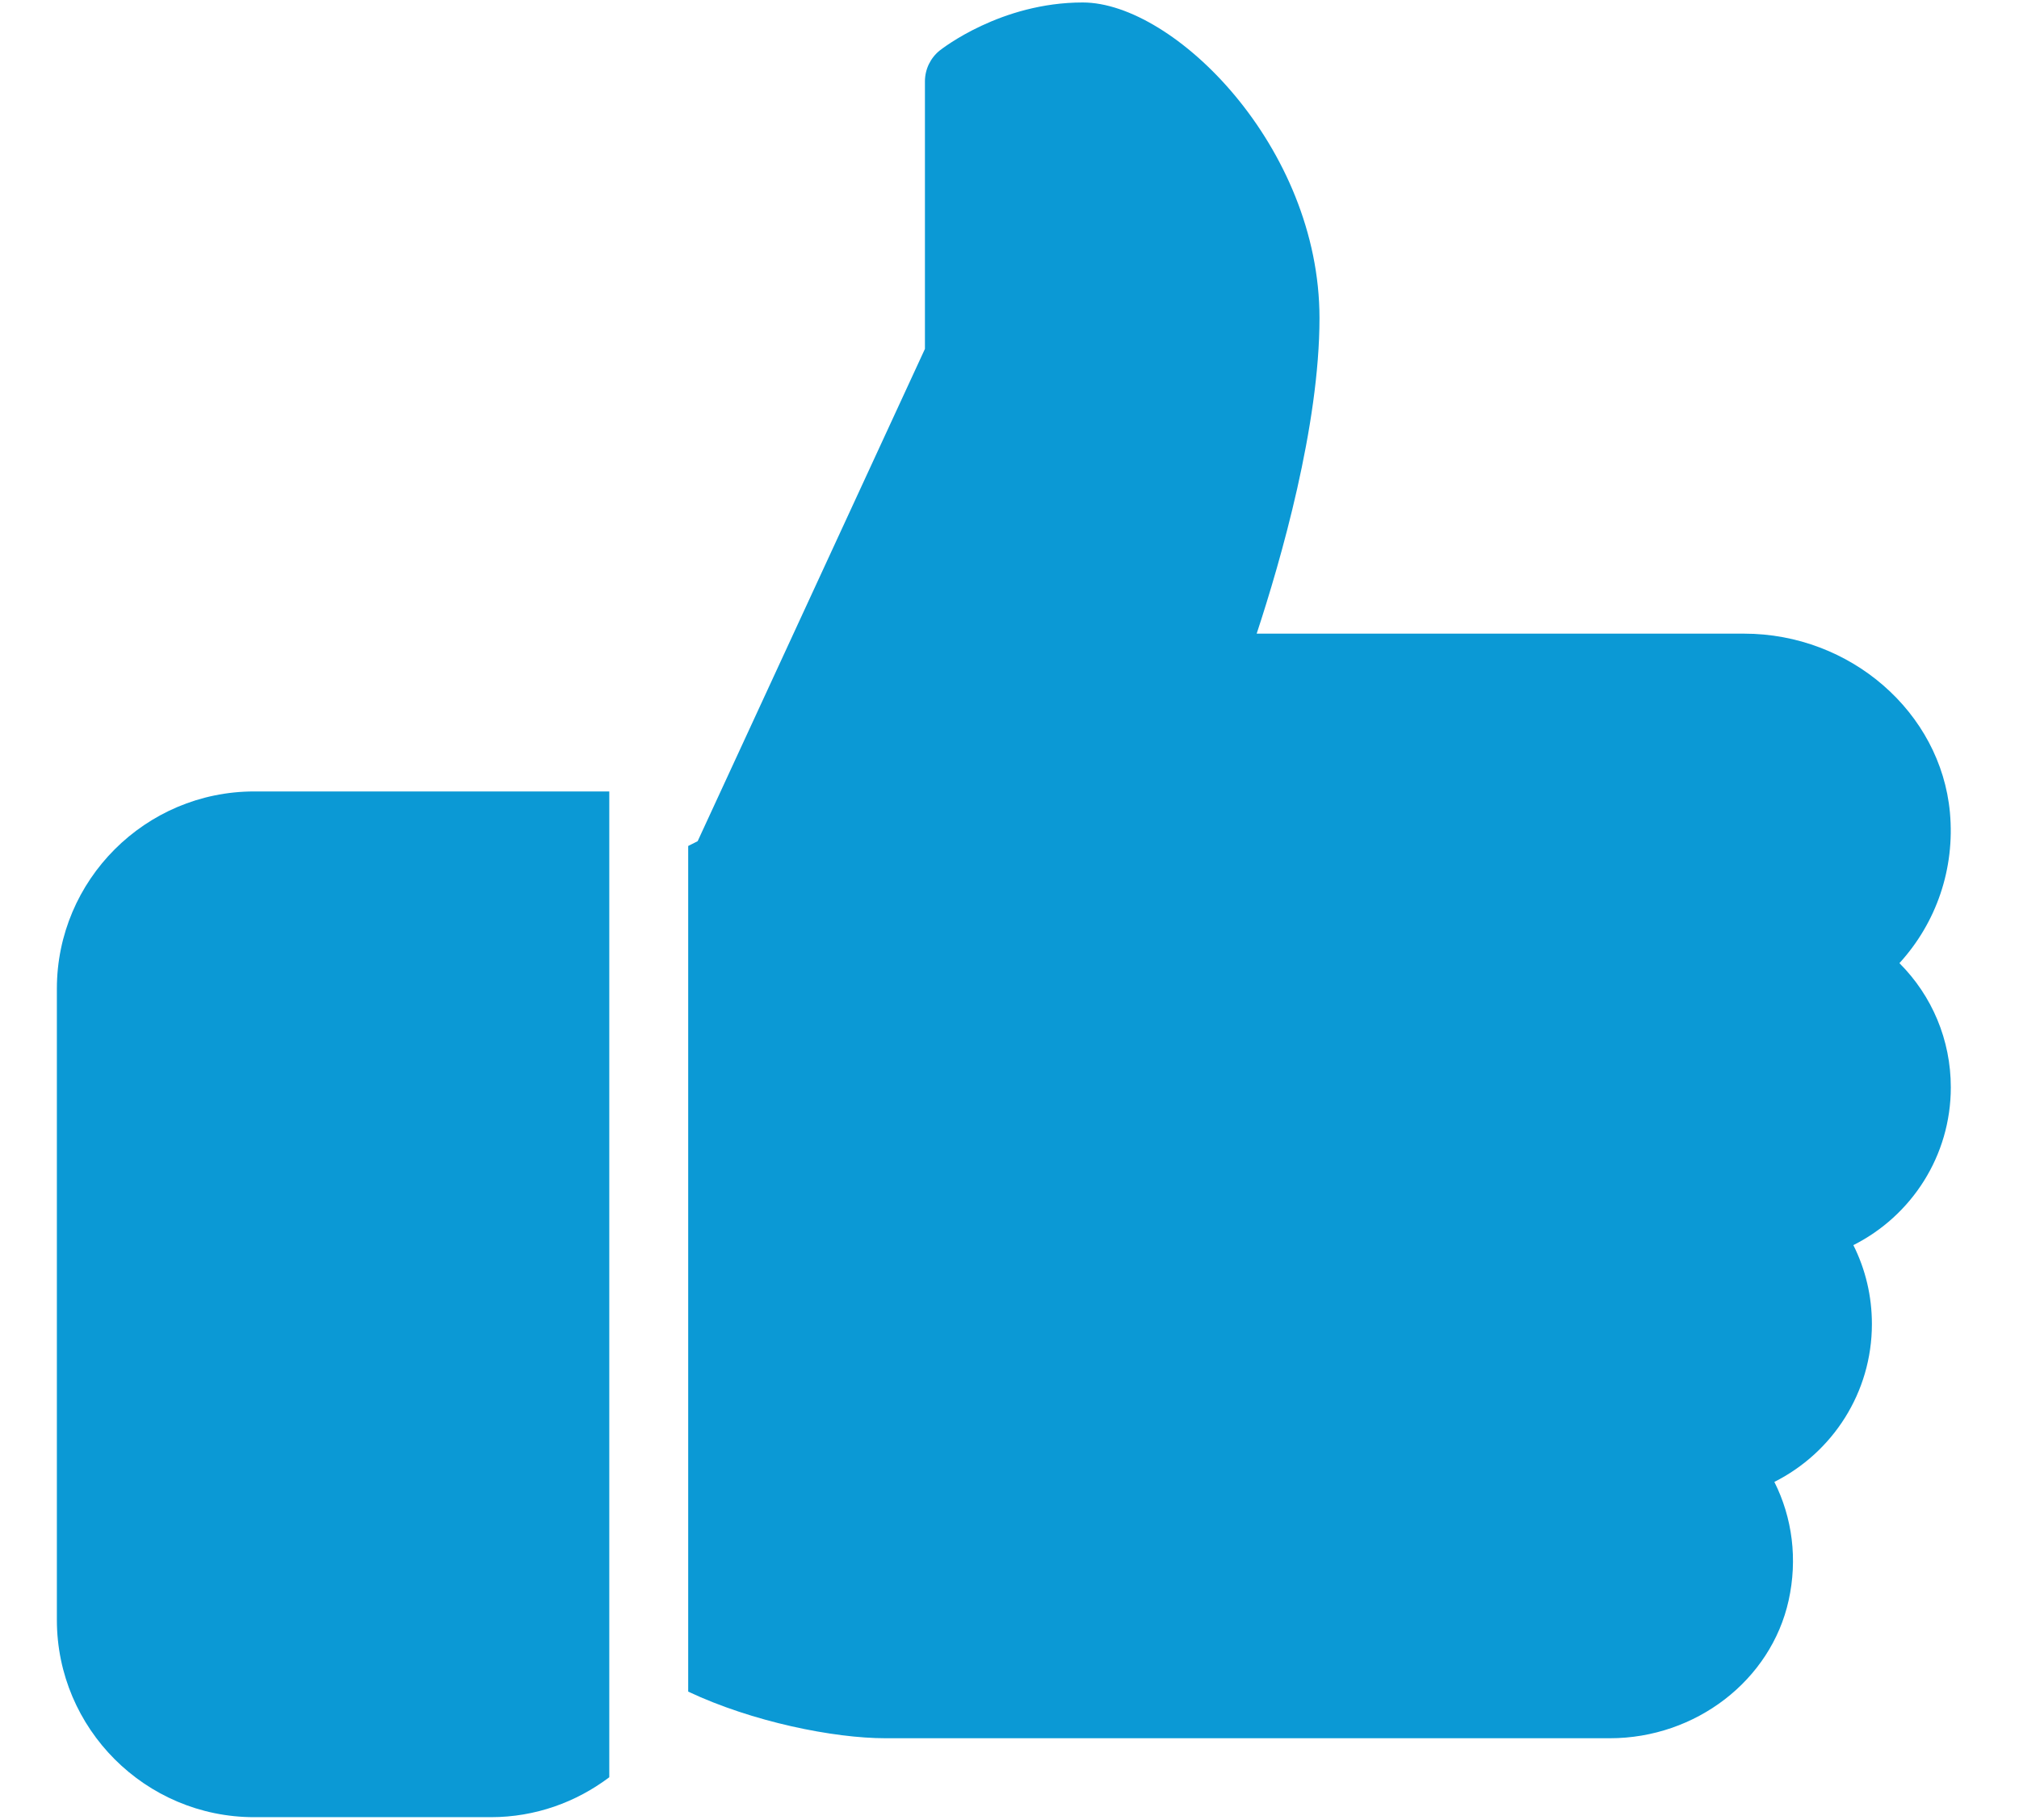
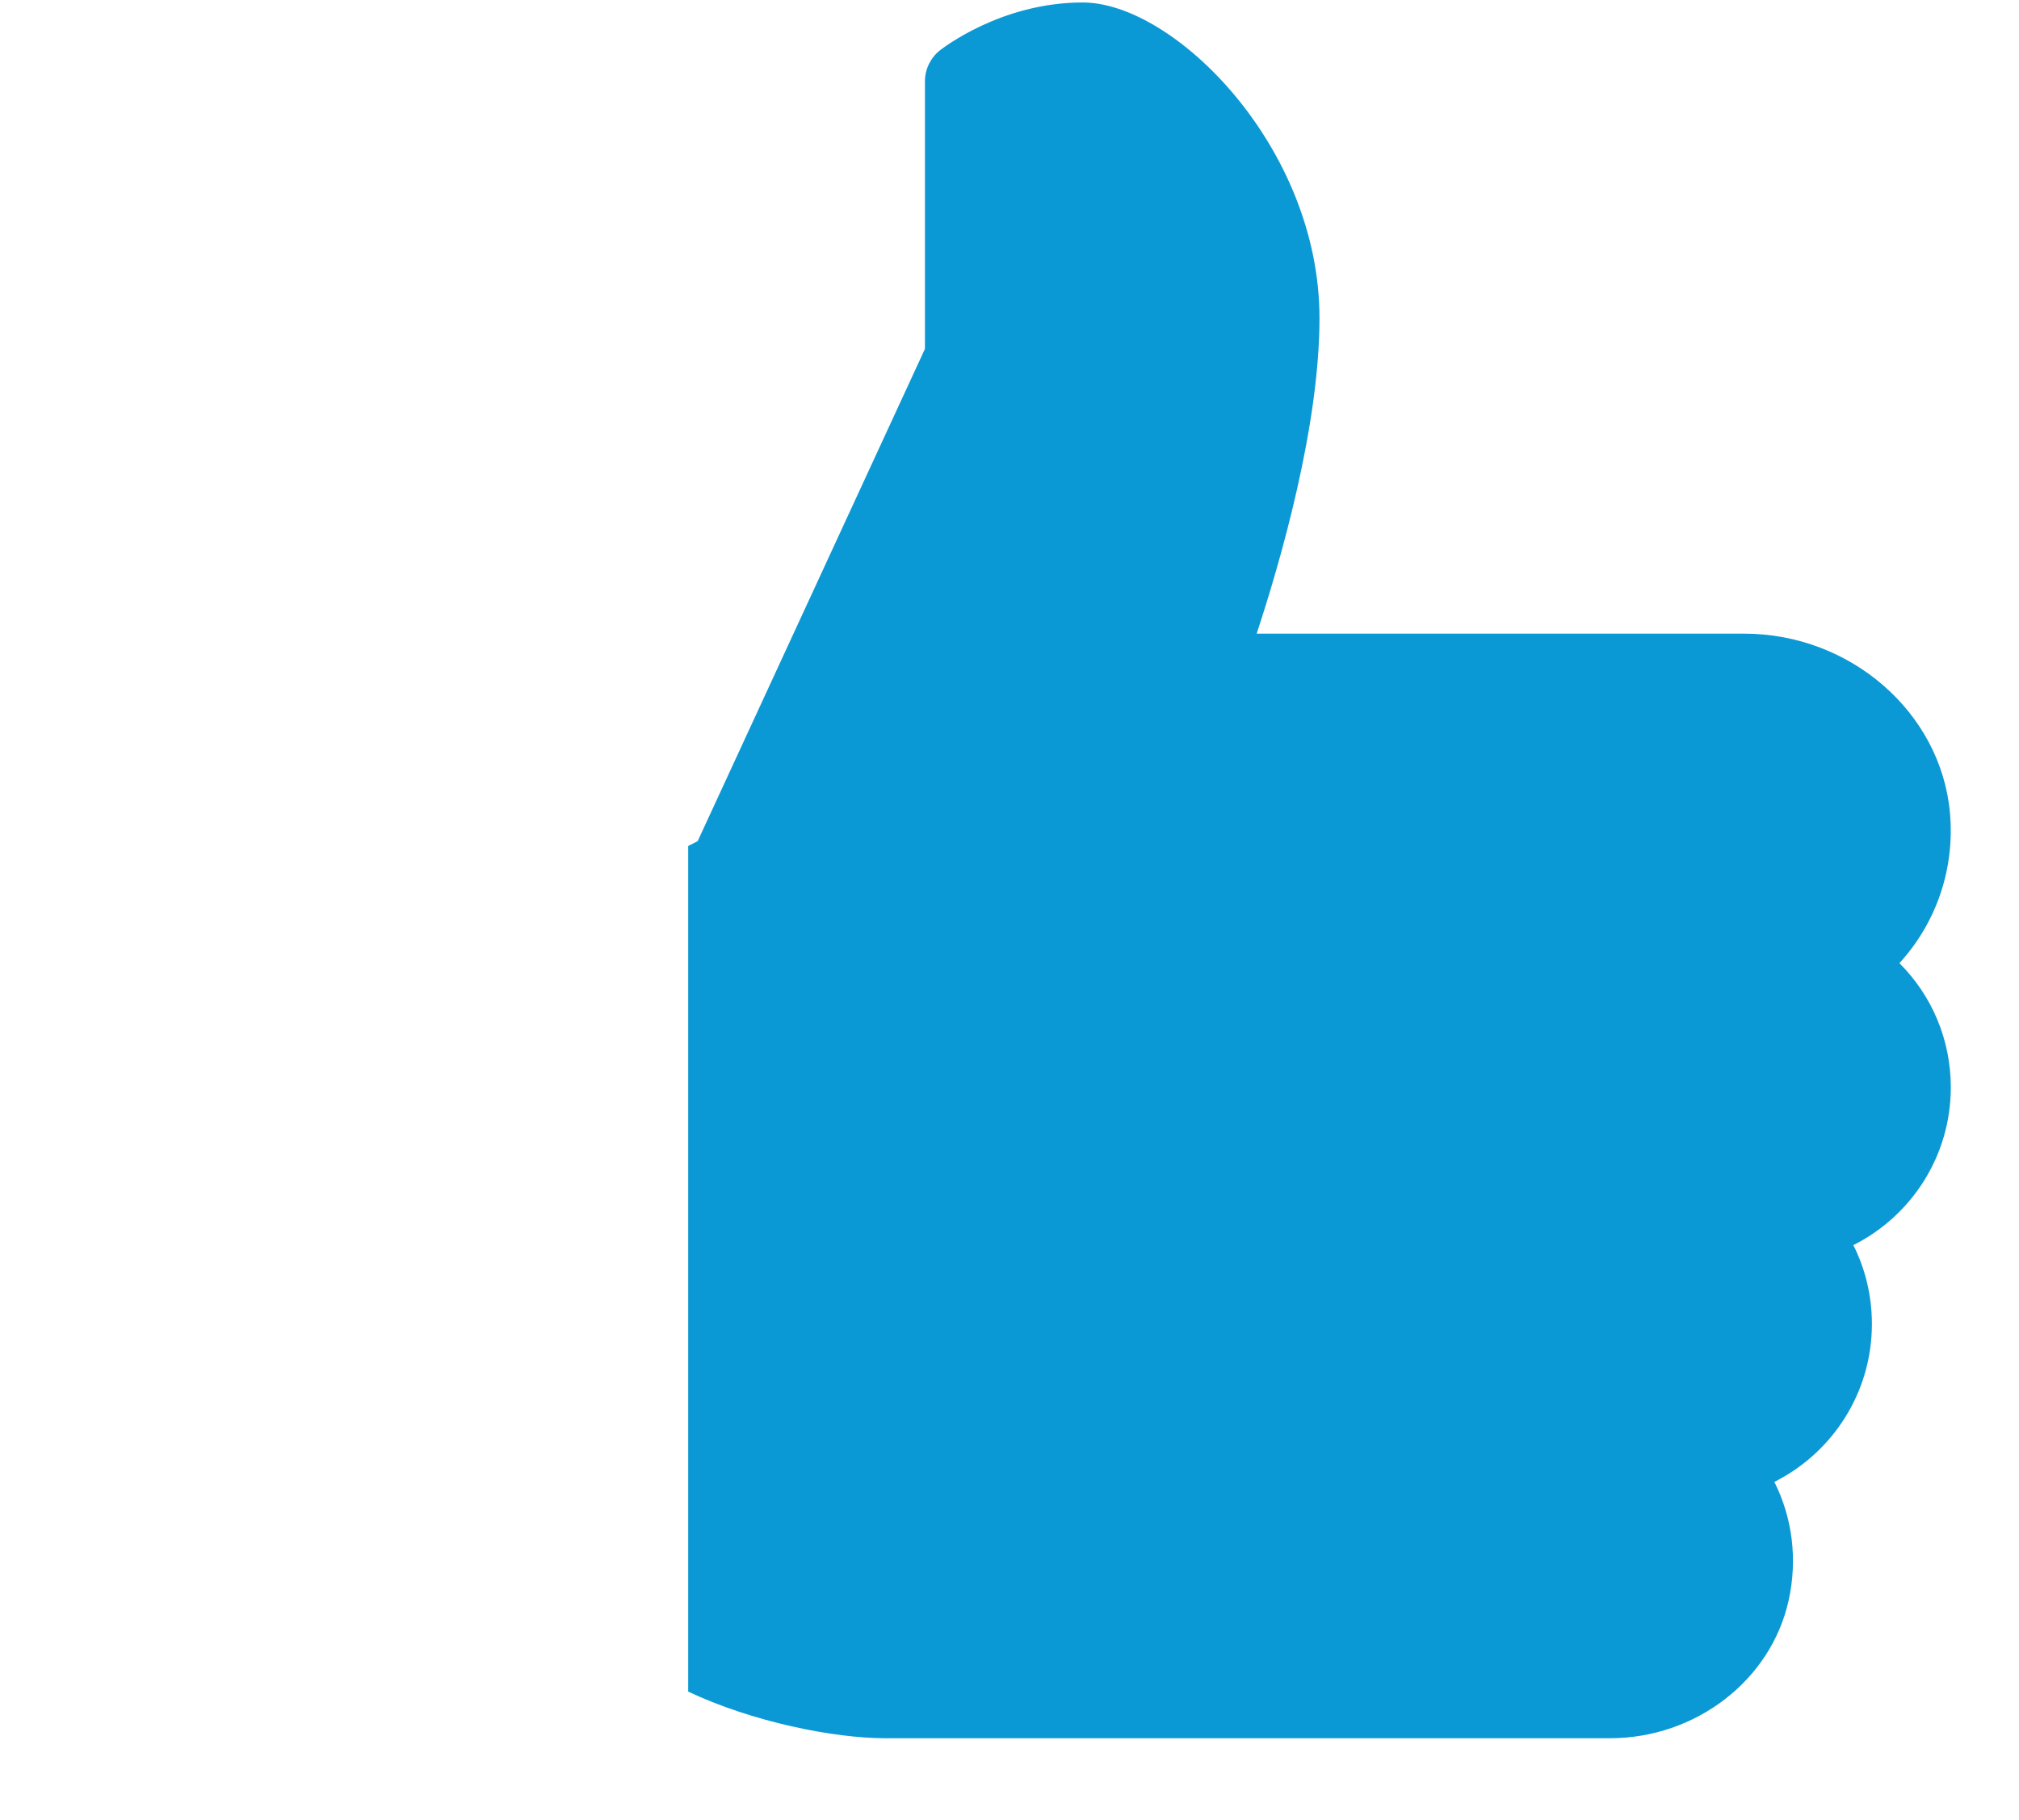
<svg xmlns="http://www.w3.org/2000/svg" height="64" viewBox="0 0 71 64" width="71">
  <g fill="#0b99d5" fill-rule="evenodd">
-     <path d="m8.938 27.837c-3.824 0-6.938 3.114-6.938 6.938v22.201c0 3.824 3.114 6.938 6.938 6.938h8.325c1.562 0 3-.527 4.163-1.404v-34.672z" />
    <path d="m68.602 38.244c0-1.668-.66-3.222-1.807-4.368 1.296-1.418 1.956-3.319 1.776-5.298-.325-3.527-3.502-6.291-7.237-6.291h-17.142c.849-2.578 2.209-7.304 2.209-11.1 0-6.019-5.114-11.1-8.325-11.1-2.883 0-4.942 1.623-5.031 1.69-.327.264-.519.663-.519 1.085v9.41l-7.992 17.314-.333.169v29.743c2.259 1.066 5.117 1.64 6.938 1.64h25.472c3.022 0 5.667-2.037 6.288-4.848.319-1.446.133-2.903-.502-4.168 2.051-1.032 3.43-3.144 3.43-5.553 0-.982-.225-1.923-.652-2.775 2.051-1.032 3.427-3.144 3.427-5.55z" />
  </g>
</svg>